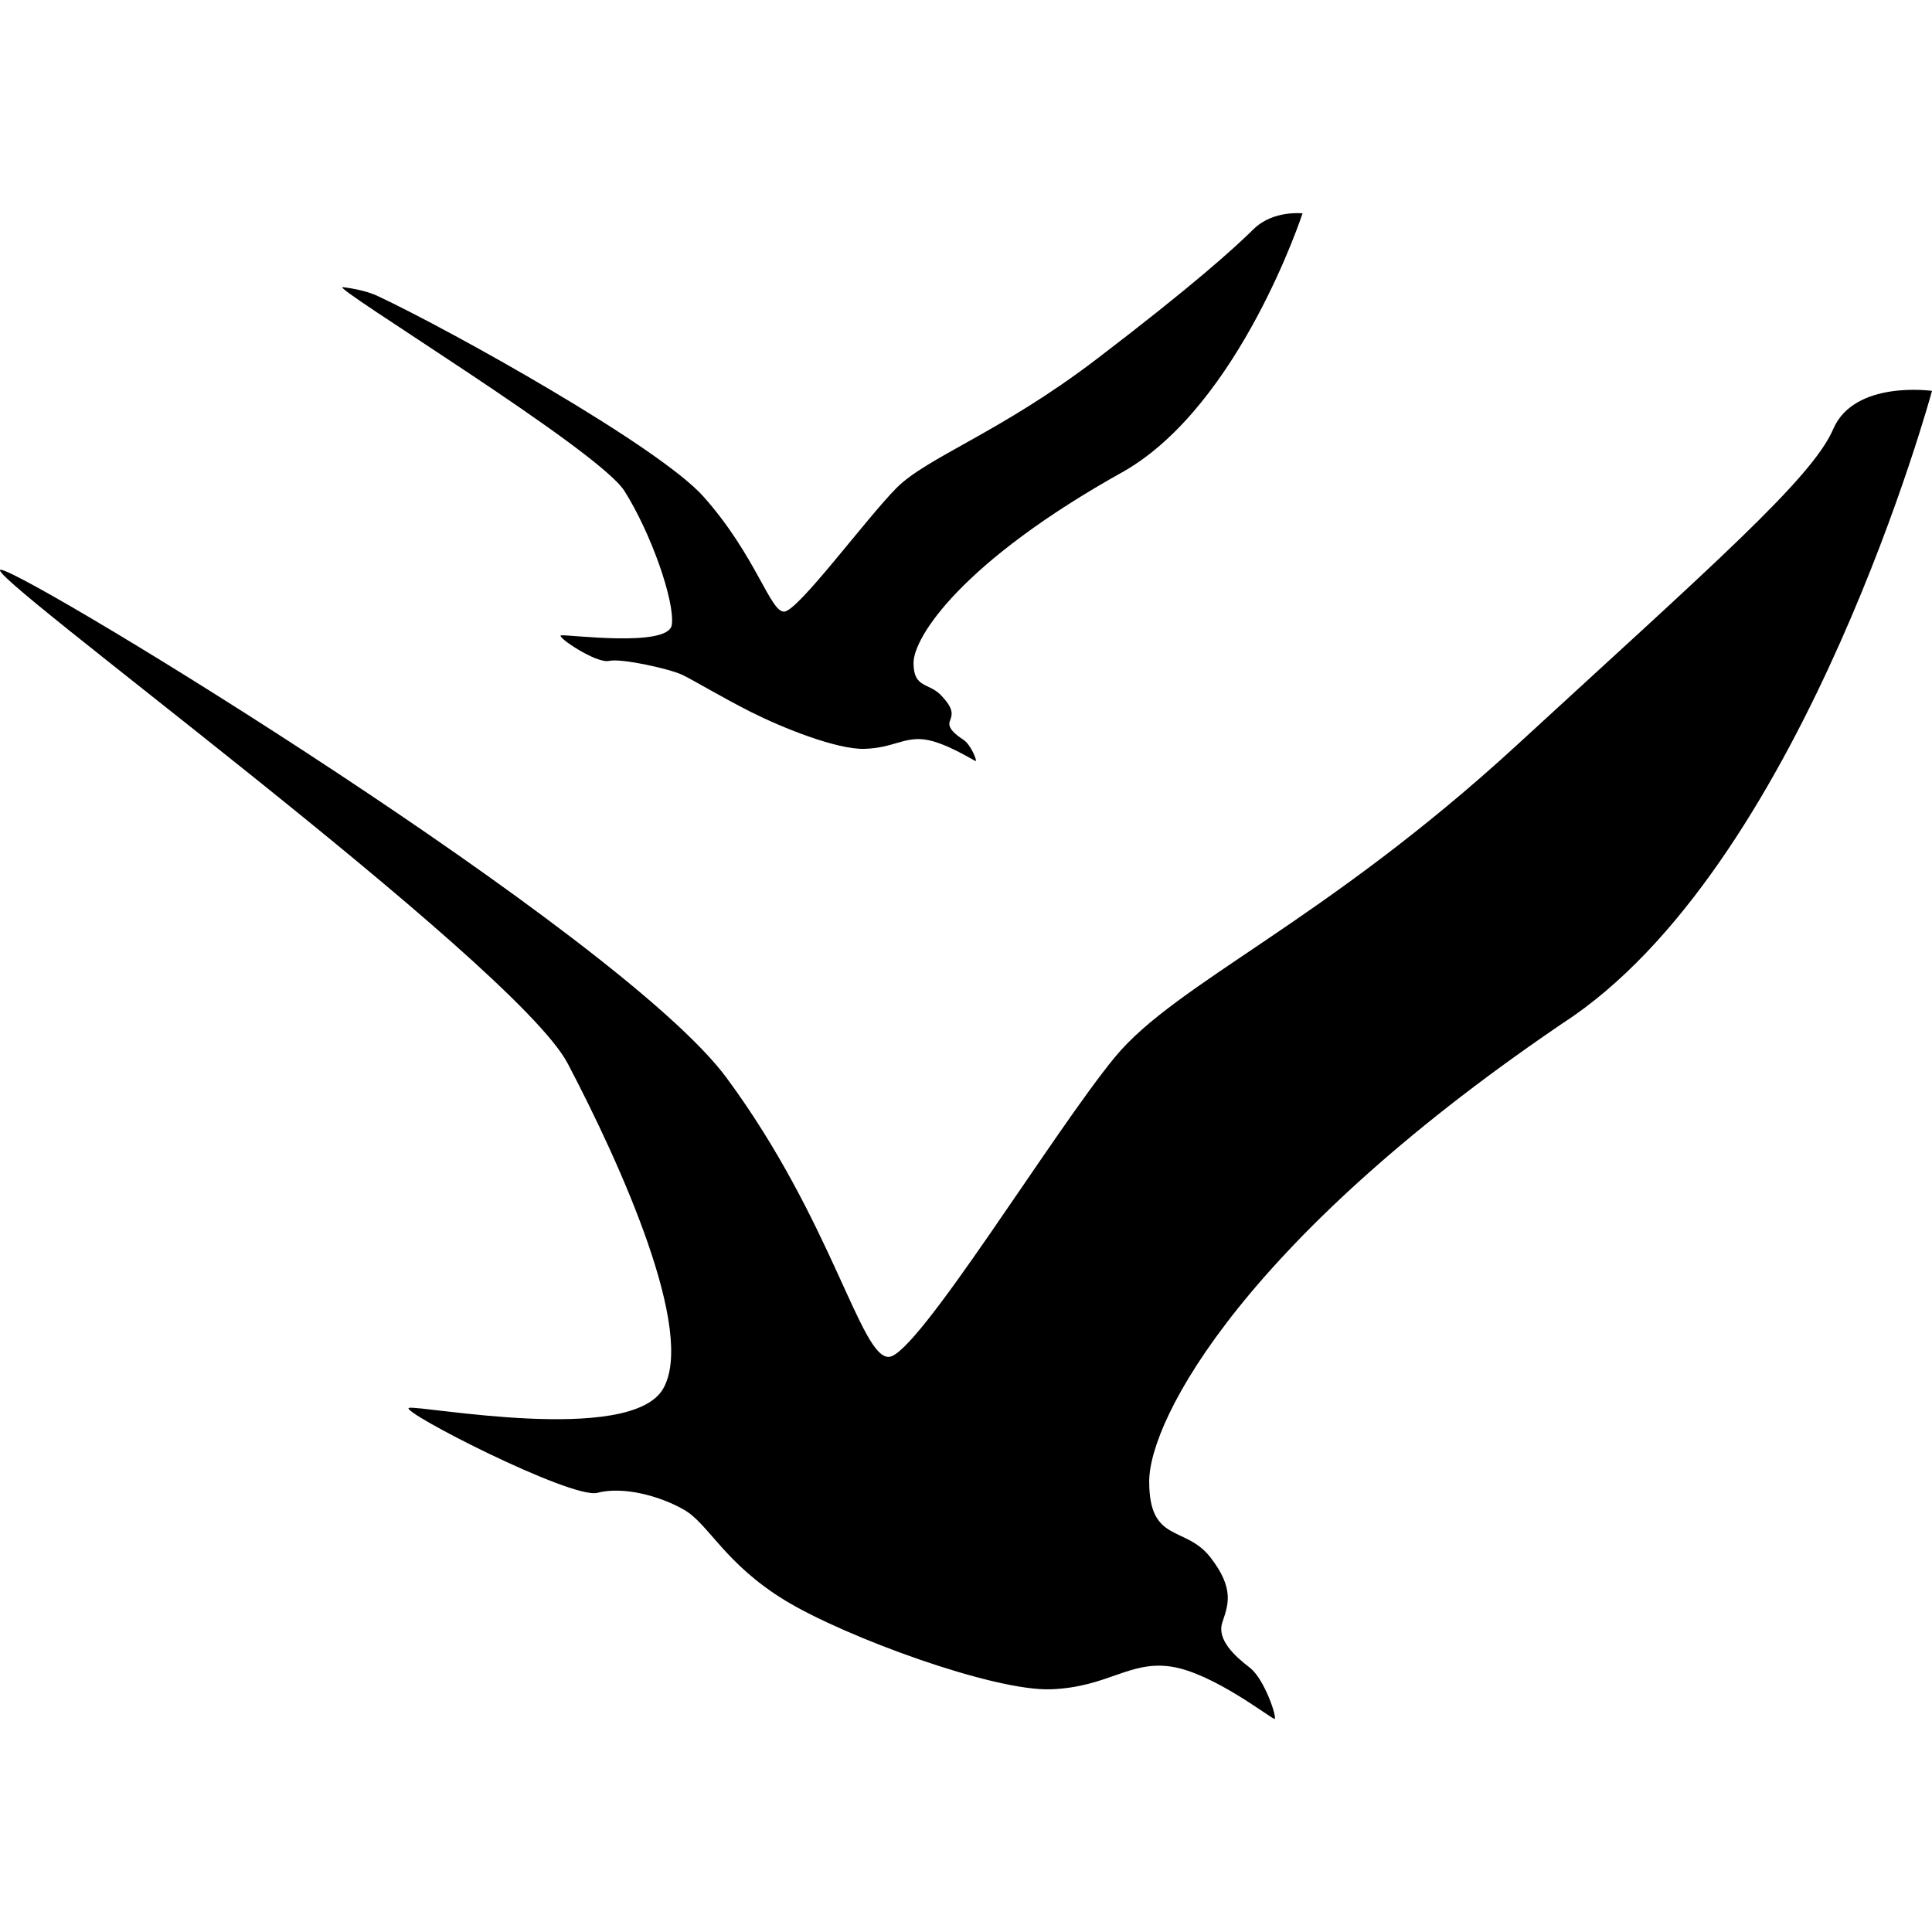
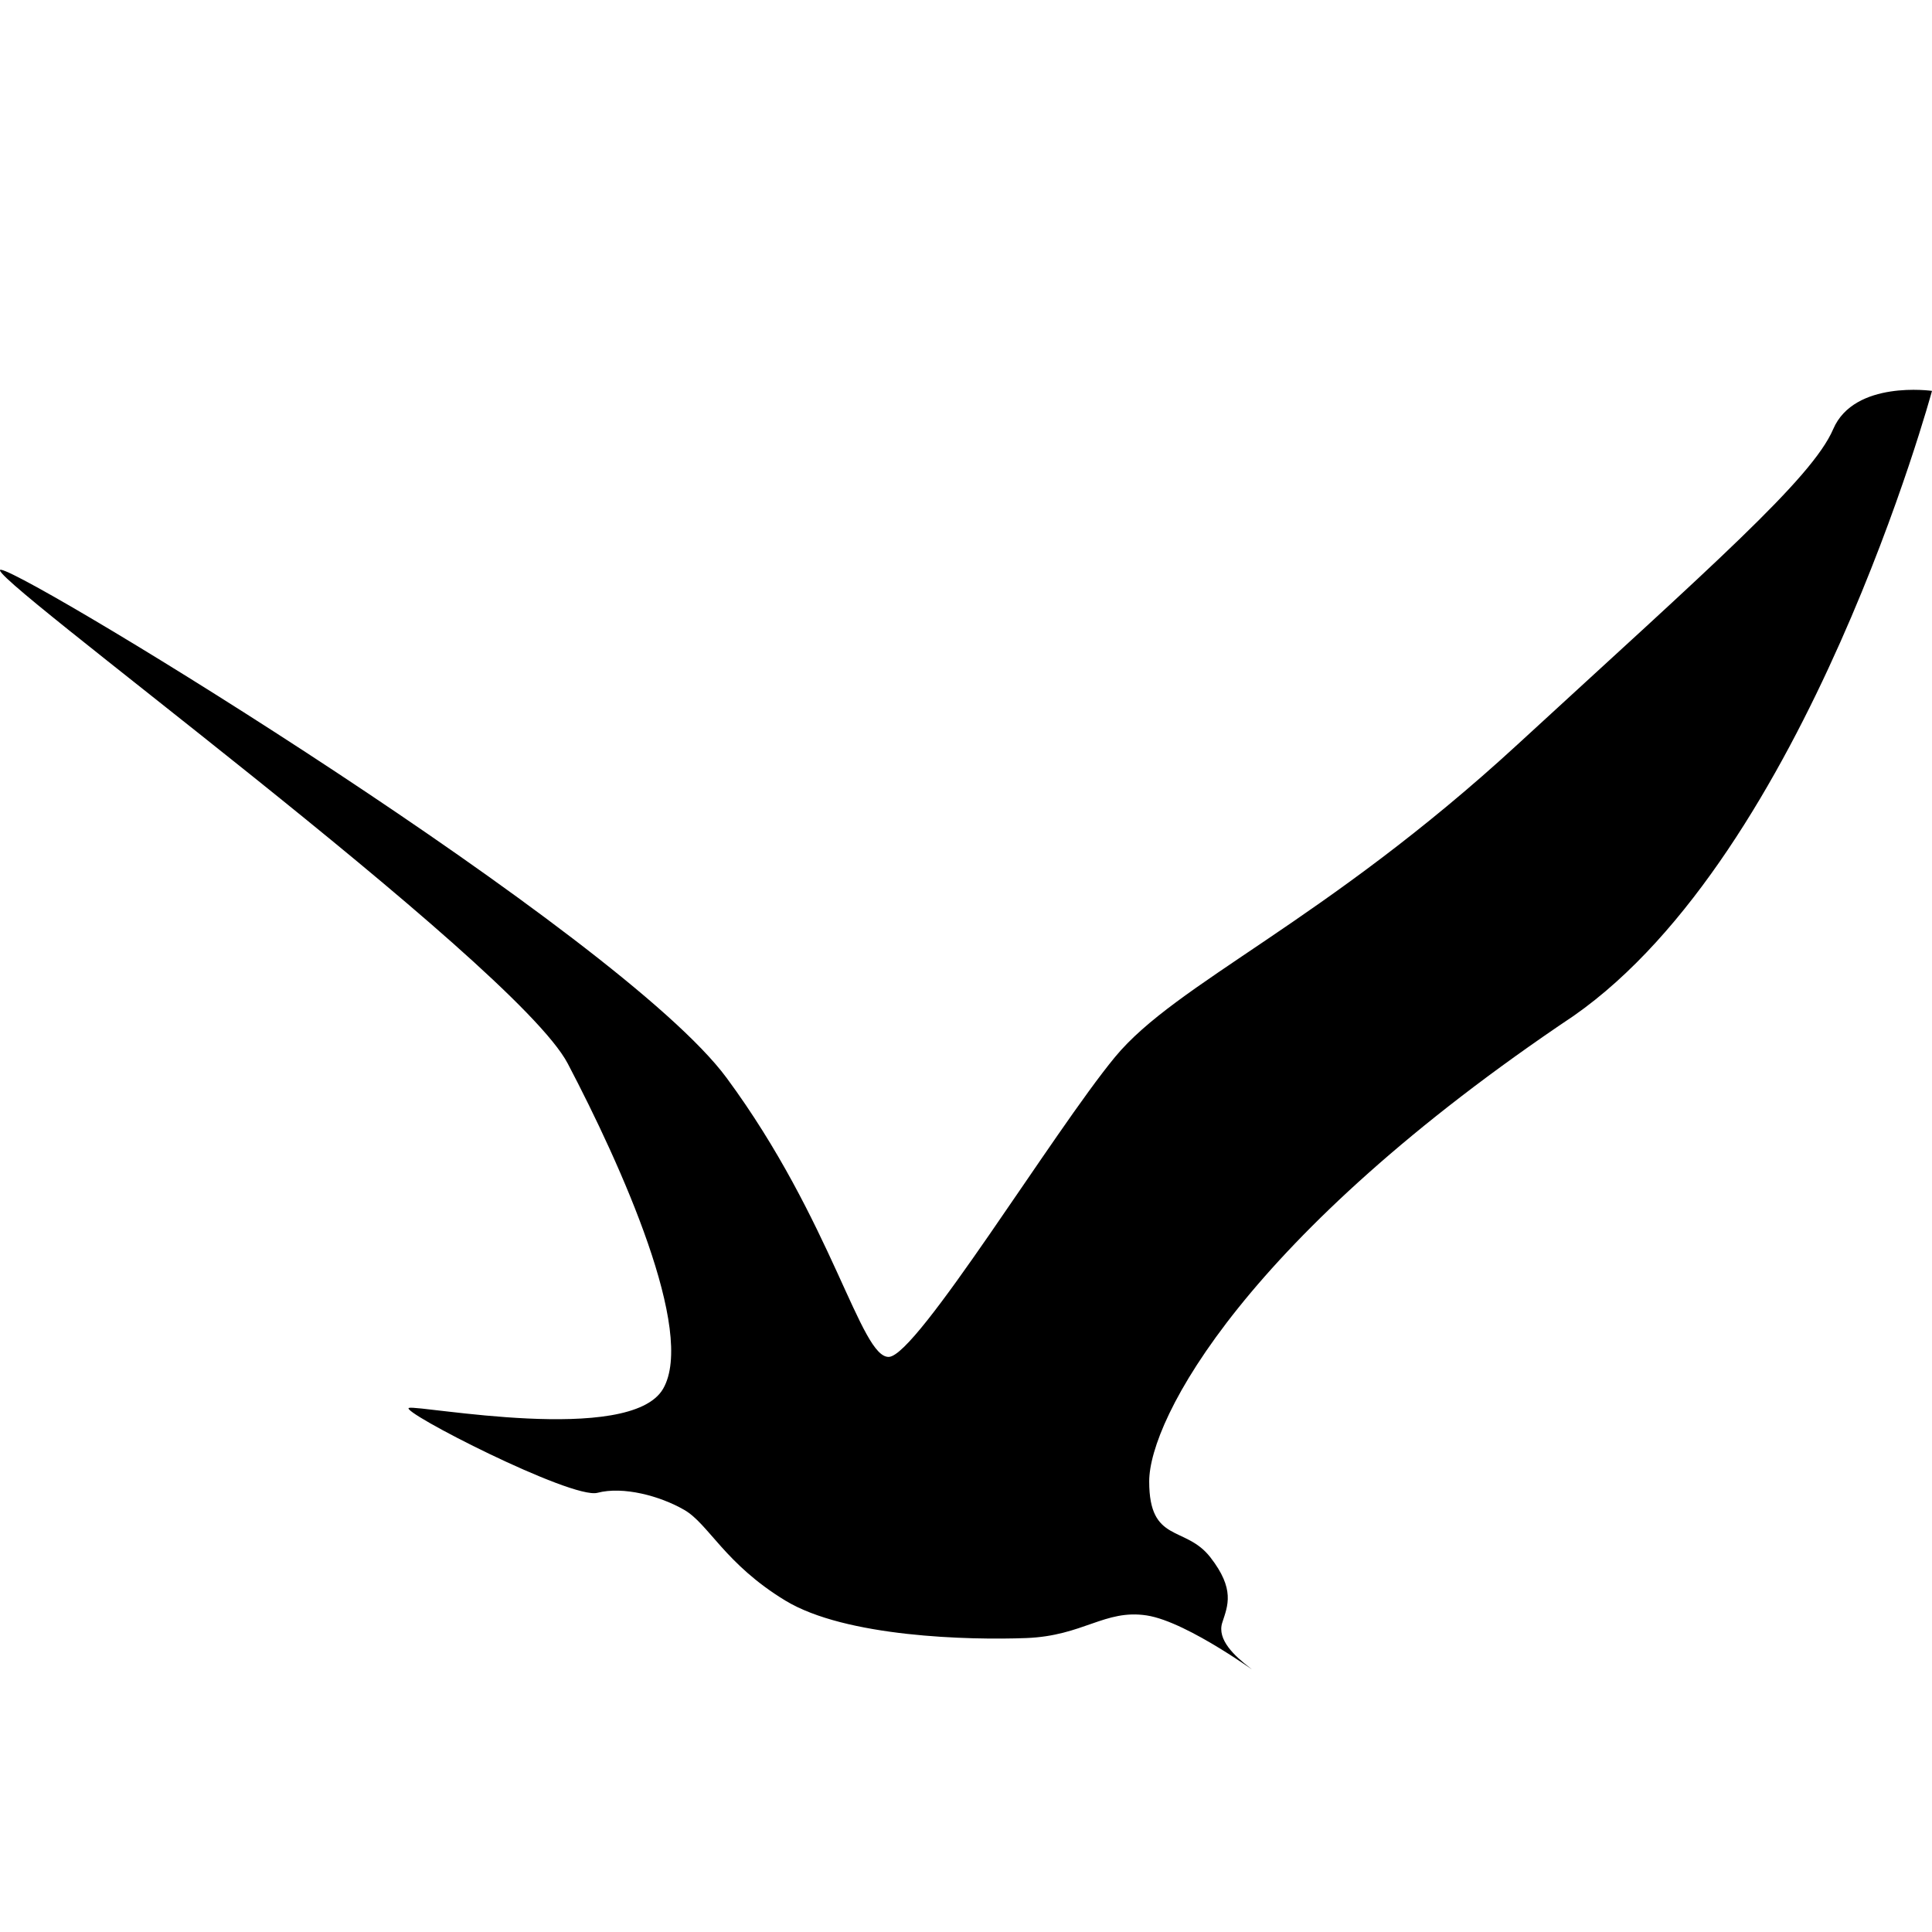
<svg xmlns="http://www.w3.org/2000/svg" id="bird" viewBox="0 0 620 620">
  <g>
-     <path d="M.41,182.86c10,1.7,198.79,117,232.77,163.05s43,90,52.1,89.53,52.68-72.14,72.5-96.18,66.84-43,129.13-100.27,94.58-85.42,101.38-101.27S620,125.44,620,125.44,579.8,273.78,505,326c-105.35,70.6-136.21,129.47-136.21,149.42s11.57,14,19.6,24.3,5.62,15.54,3.85,21,4,10.75,8.82,14.45S410,551.6,409,551.61s-19.62-14.71-33.07-16.76-20.33,6.56-38.64,7.26S271.36,525.4,252,513.63s-24.59-24.57-32.4-29.08-19.63-7.66-27.88-5.49-63.78-26.26-60.48-27.25,71,12.1,81.56-6.14S199.35,374,182.2,341.31-9.58,181.15.41,182.86Z" />
-     <path d="M110.05,92.15c.76.1,6.78.8,11.06,2.8,23.86,11.19,90.32,48.32,104.65,64.42,16.89,19,21.4,37.12,25.9,36.91s26.19-29.74,36-39.65,33.22-17.72,64.19-41.34S396,79.72,402.28,73.54,418,68.47,418,68.47s-20,61.16-57.14,82.67c-52.37,29.11-67.7,53.38-67.7,61.61s4.94,6.22,8.93,10.47,3.6,5.95,2.72,8.2,2,4.43,4.39,6,4.41,6.8,3.93,6.8-9.76-6.06-16.44-6.91-10.11,2.71-19.21,3-26.95-7-36.58-11.87-18.05-10-21.94-11.87-19.43-5.38-23.53-4.48-17-7.78-15.39-8.19,34.45,4.05,35.54-3.35-6.68-29.57-15.2-43S105.08,91.44,110.05,92.15Z" />
+     <path d="M.41,182.86c10,1.7,198.79,117,232.77,163.05s43,90,52.1,89.53,52.68-72.14,72.5-96.18,66.84-43,129.13-100.27,94.58-85.42,101.38-101.27S620,125.44,620,125.44,579.8,273.78,505,326c-105.35,70.6-136.21,129.47-136.21,149.42s11.57,14,19.6,24.3,5.62,15.54,3.85,21,4,10.75,8.82,14.45s-19.62-14.71-33.07-16.76-20.33,6.56-38.64,7.26S271.36,525.4,252,513.63s-24.59-24.57-32.4-29.08-19.63-7.66-27.88-5.49-63.78-26.26-60.48-27.25,71,12.1,81.56-6.14S199.35,374,182.2,341.31-9.58,181.15.41,182.86Z" />
  </g>
</svg>